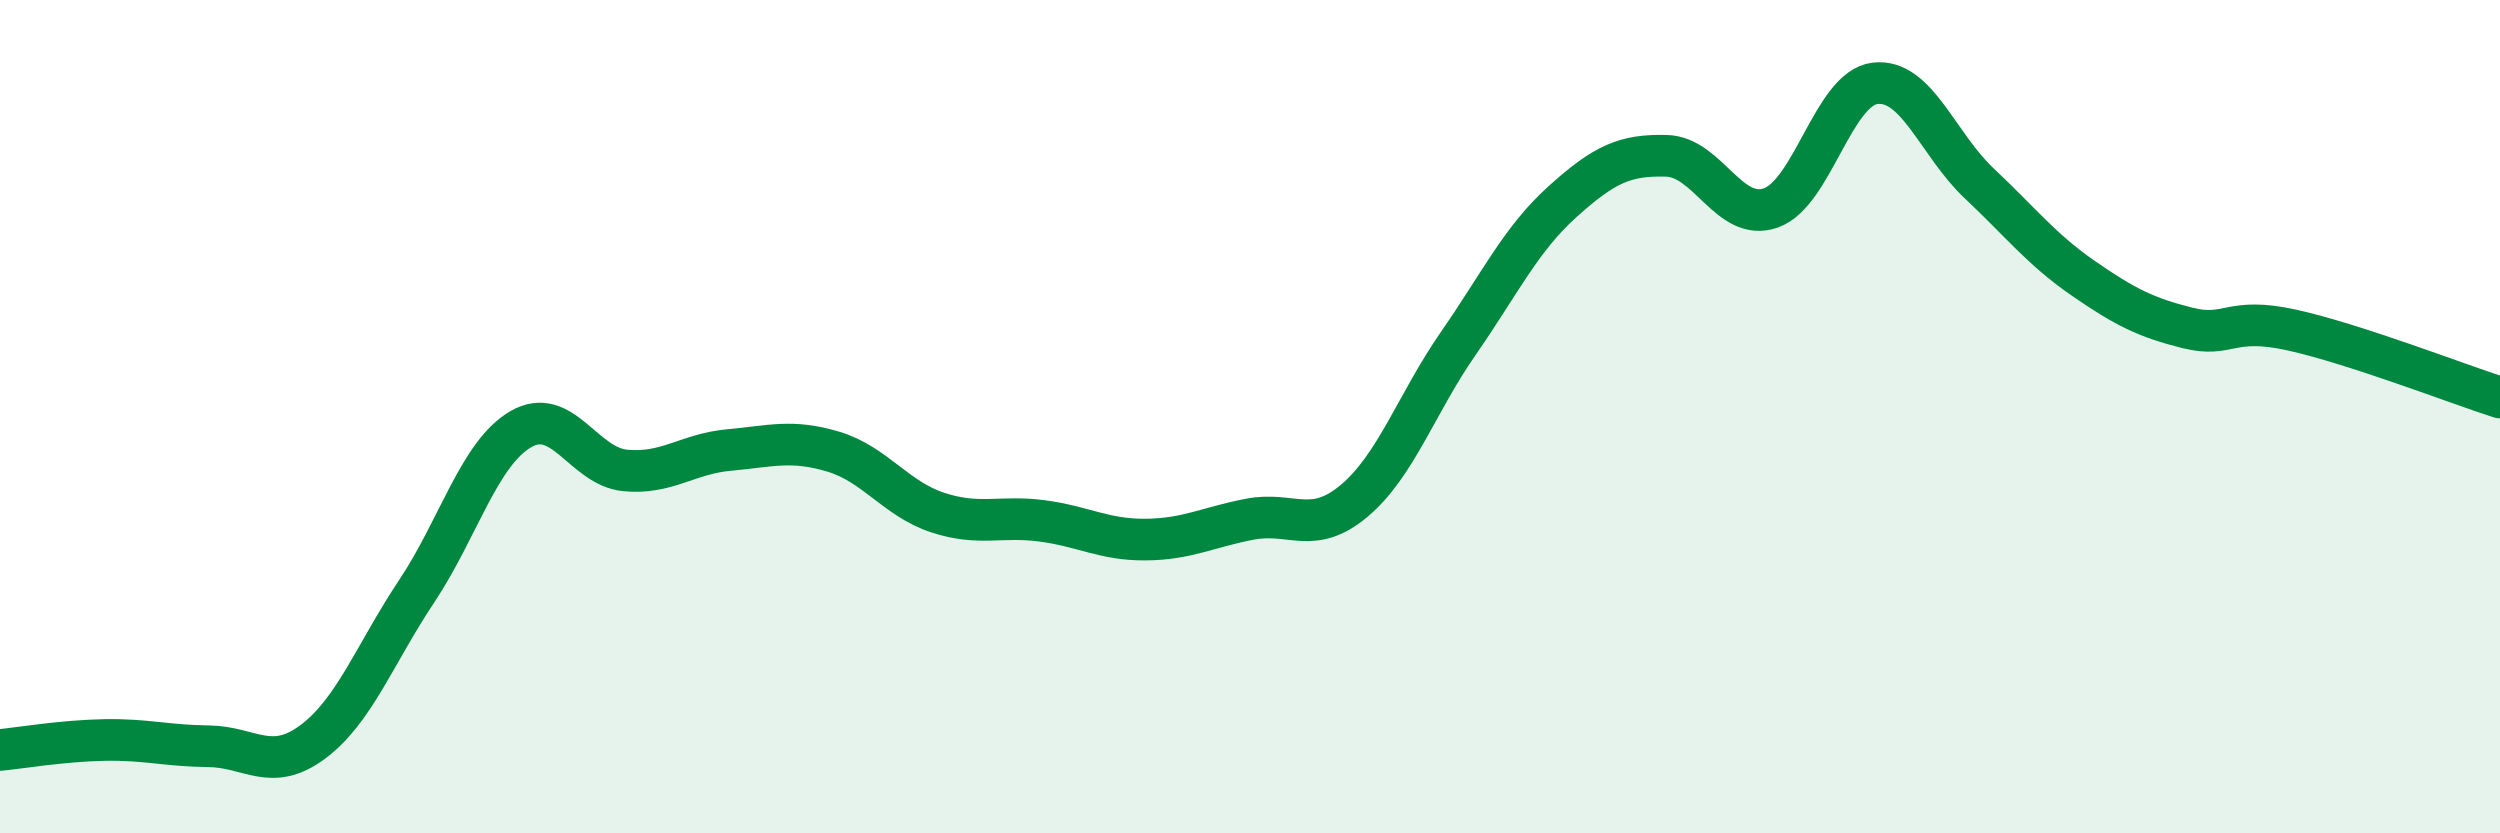
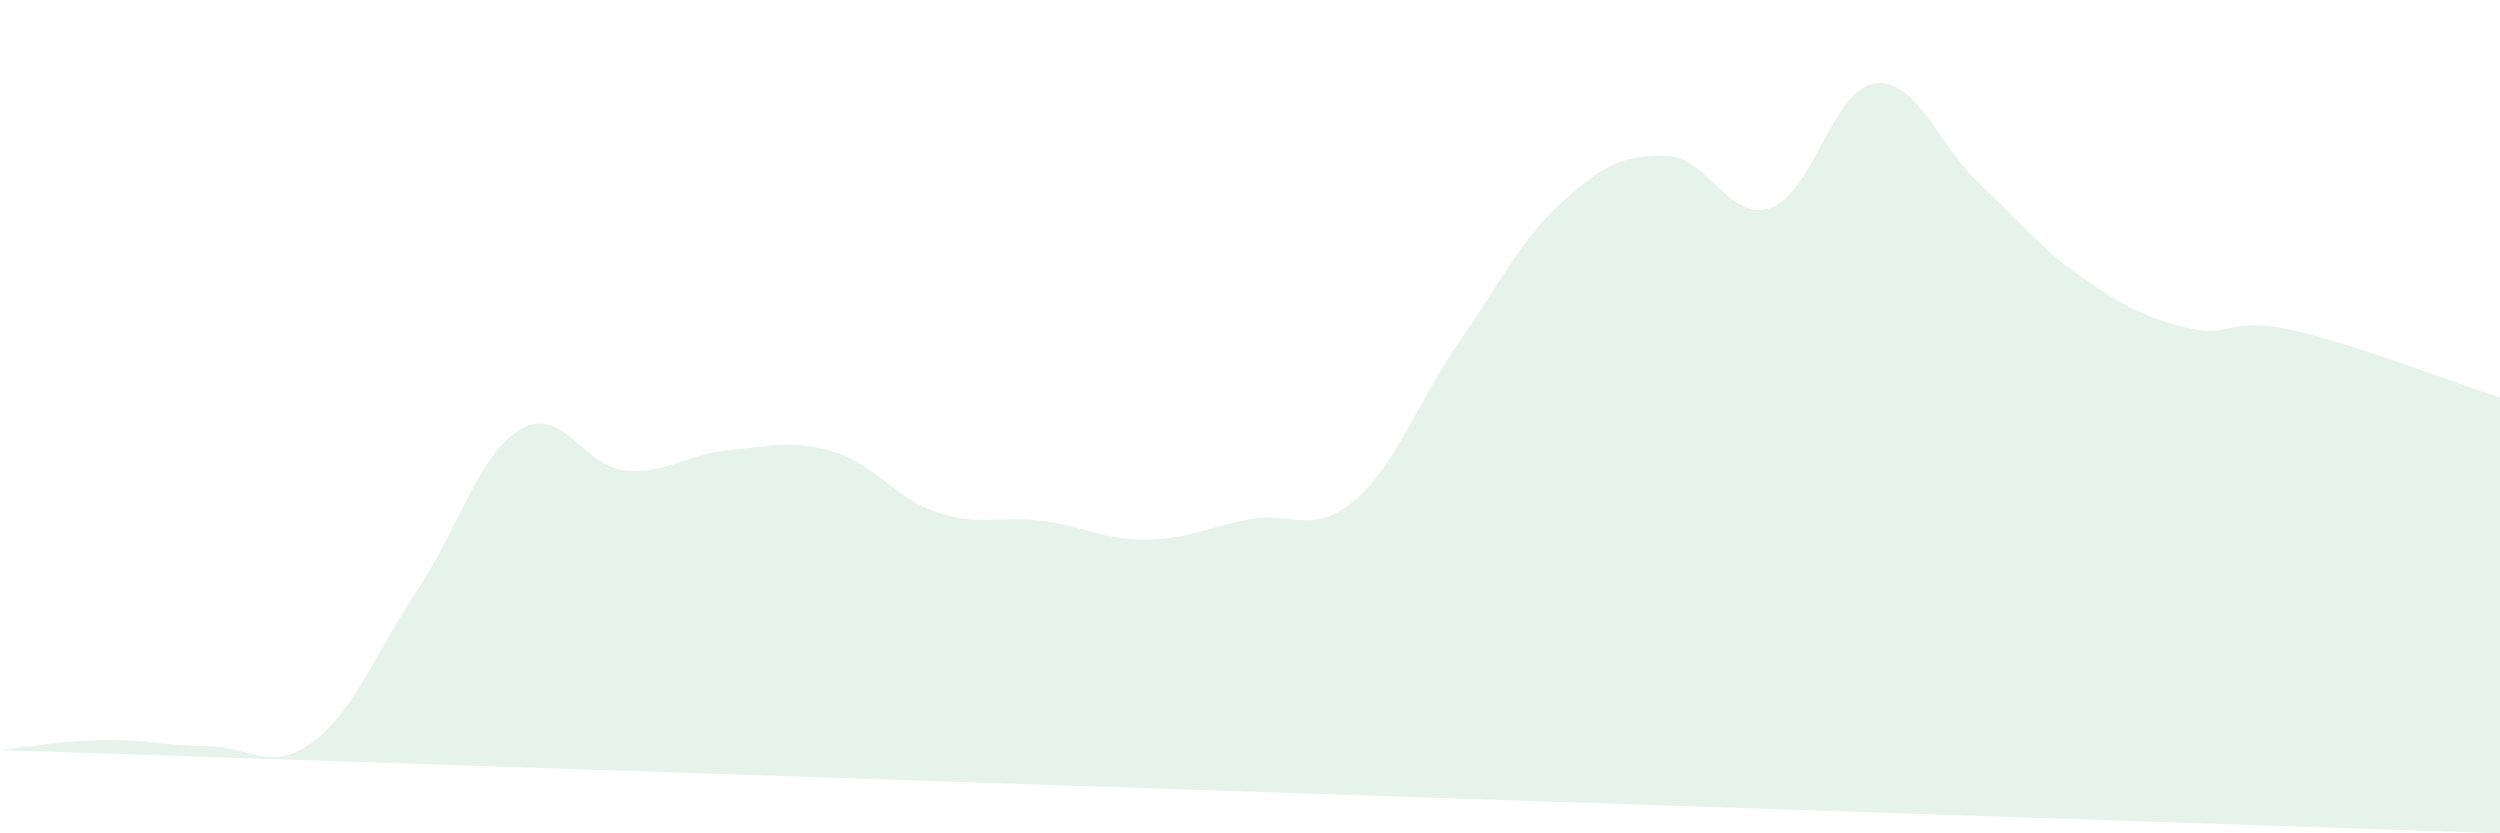
<svg xmlns="http://www.w3.org/2000/svg" width="60" height="20" viewBox="0 0 60 20">
-   <path d="M 0,18 C 0.5,17.95 1.5,17.78 2.5,17.76 C 3.5,17.74 4,17.9 5,17.91 C 6,17.92 6.5,18.55 7.5,17.81 C 8.5,17.07 9,15.69 10,14.19 C 11,12.69 11.5,10.88 12.5,10.3 C 13.5,9.72 14,11.19 15,11.29 C 16,11.39 16.5,10.89 17.5,10.8 C 18.5,10.71 19,10.54 20,10.84 C 21,11.14 21.5,11.97 22.5,12.3 C 23.5,12.63 24,12.37 25,12.5 C 26,12.63 26.5,12.96 27.5,12.95 C 28.5,12.94 29,12.65 30,12.46 C 31,12.27 31.5,12.86 32.5,12.02 C 33.5,11.18 34,9.68 35,8.24 C 36,6.8 36.5,5.74 37.5,4.84 C 38.5,3.94 39,3.71 40,3.74 C 41,3.77 41.5,5.34 42.5,4.99 C 43.5,4.64 44,2.12 45,2 C 46,1.88 46.5,3.46 47.5,4.4 C 48.5,5.34 49,5.99 50,6.68 C 51,7.37 51.5,7.62 52.5,7.87 C 53.5,8.12 53.5,7.59 55,7.92 C 56.5,8.25 59,9.22 60,9.54L60 20L0 20Z" fill="#008740" opacity="0.1" stroke-linecap="round" stroke-linejoin="round" />
-   <path d="M 0,18 C 0.5,17.95 1.5,17.78 2.5,17.76 C 3.5,17.74 4,17.9 5,17.91 C 6,17.92 6.5,18.55 7.5,17.81 C 8.5,17.07 9,15.69 10,14.19 C 11,12.69 11.5,10.88 12.5,10.3 C 13.5,9.72 14,11.19 15,11.29 C 16,11.39 16.5,10.89 17.5,10.8 C 18.5,10.71 19,10.54 20,10.84 C 21,11.14 21.5,11.97 22.5,12.3 C 23.5,12.63 24,12.37 25,12.5 C 26,12.63 26.5,12.96 27.5,12.95 C 28.5,12.94 29,12.65 30,12.46 C 31,12.27 31.5,12.86 32.5,12.02 C 33.5,11.18 34,9.68 35,8.24 C 36,6.8 36.5,5.74 37.5,4.84 C 38.5,3.94 39,3.71 40,3.74 C 41,3.77 41.5,5.34 42.5,4.99 C 43.5,4.64 44,2.12 45,2 C 46,1.88 46.5,3.46 47.5,4.4 C 48.5,5.34 49,5.99 50,6.68 C 51,7.37 51.5,7.62 52.5,7.87 C 53.5,8.12 53.5,7.59 55,7.92 C 56.5,8.25 59,9.22 60,9.54" stroke="#008740" stroke-width="1" fill="none" stroke-linecap="round" stroke-linejoin="round" />
+   <path d="M 0,18 C 0.5,17.95 1.5,17.78 2.5,17.76 C 3.5,17.74 4,17.9 5,17.91 C 6,17.92 6.5,18.55 7.5,17.81 C 8.5,17.07 9,15.69 10,14.19 C 11,12.69 11.5,10.88 12.5,10.3 C 13.5,9.72 14,11.19 15,11.29 C 16,11.39 16.5,10.89 17.5,10.8 C 18.5,10.71 19,10.54 20,10.84 C 21,11.14 21.5,11.97 22.5,12.3 C 23.5,12.63 24,12.37 25,12.5 C 26,12.63 26.5,12.96 27.5,12.95 C 28.5,12.94 29,12.65 30,12.46 C 31,12.27 31.5,12.86 32.5,12.02 C 33.5,11.18 34,9.68 35,8.24 C 36,6.8 36.5,5.74 37.5,4.84 C 38.5,3.94 39,3.71 40,3.74 C 41,3.77 41.5,5.34 42.5,4.99 C 43.5,4.64 44,2.12 45,2 C 46,1.88 46.5,3.46 47.5,4.4 C 48.5,5.34 49,5.99 50,6.68 C 51,7.37 51.5,7.62 52.5,7.87 C 53.5,8.12 53.5,7.59 55,7.92 C 56.5,8.25 59,9.22 60,9.54L60 20Z" fill="#008740" opacity="0.1" stroke-linecap="round" stroke-linejoin="round" />
</svg>